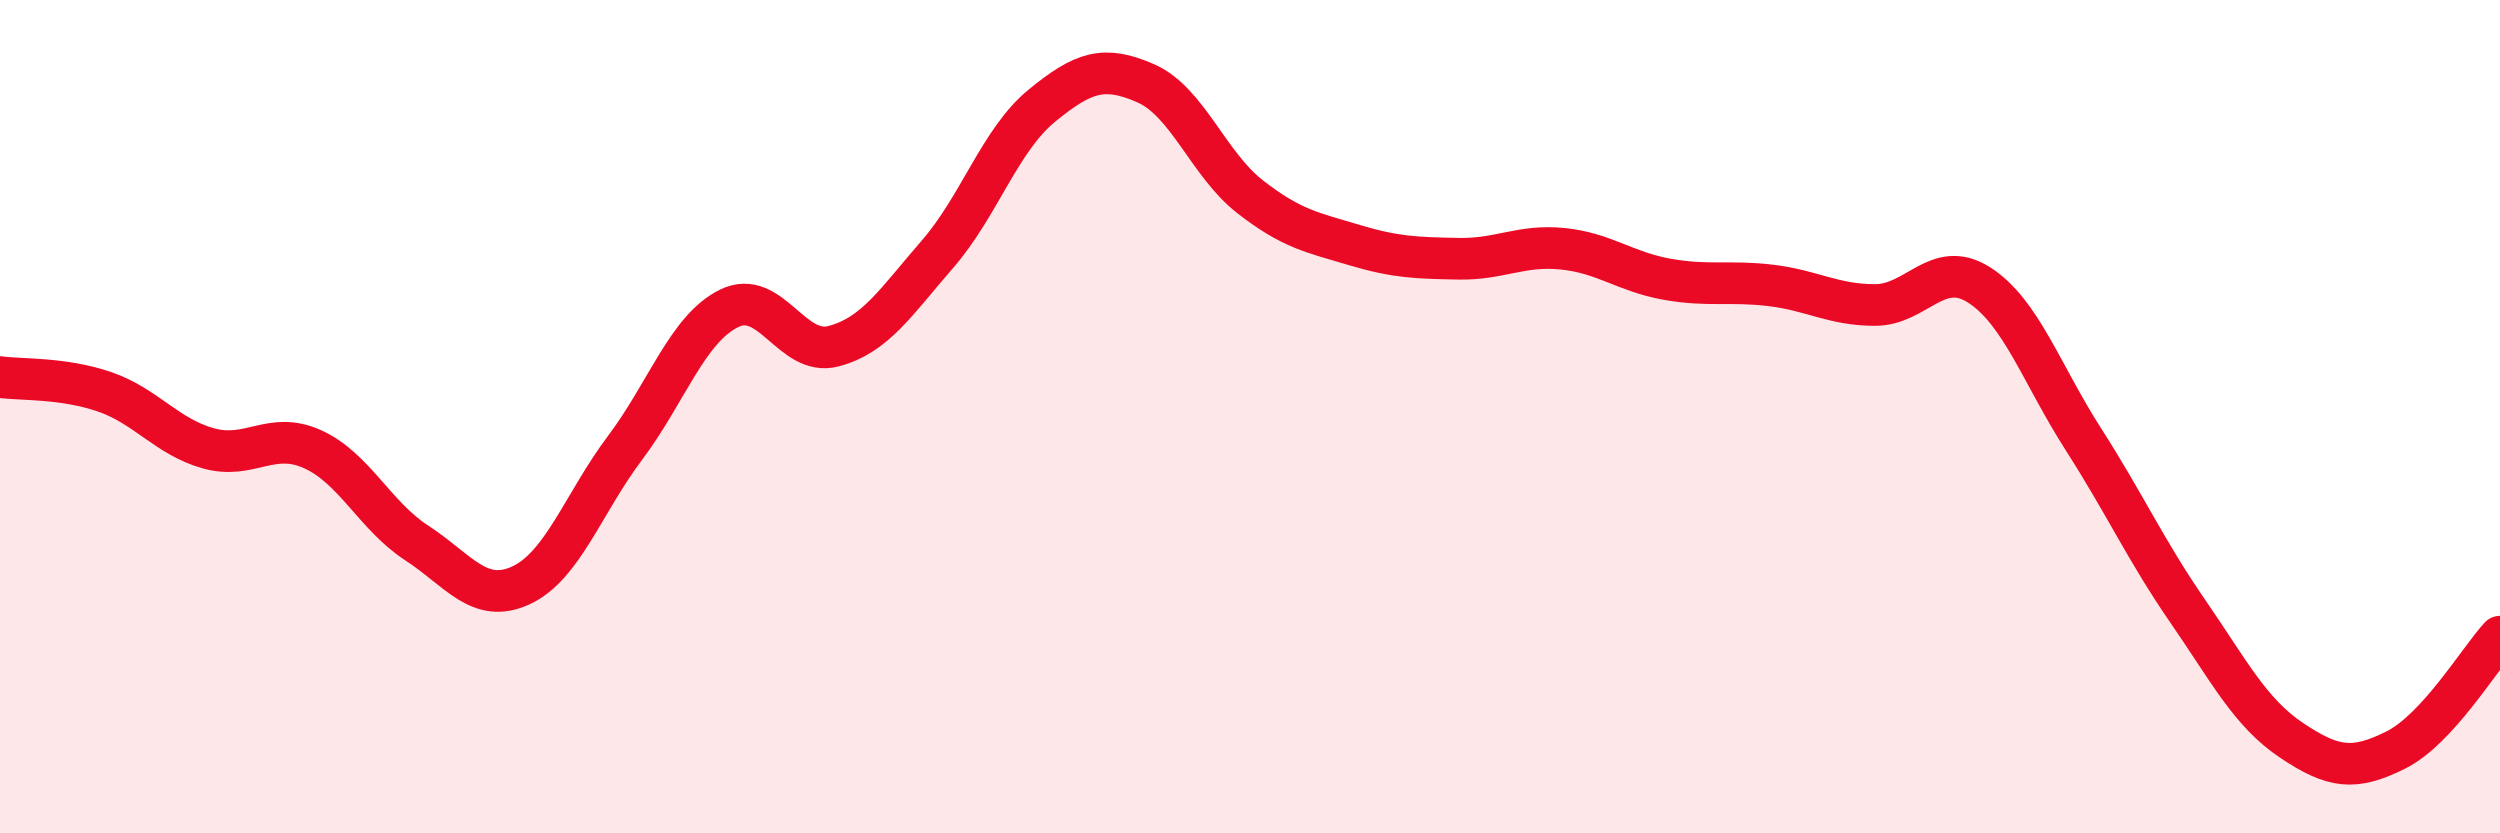
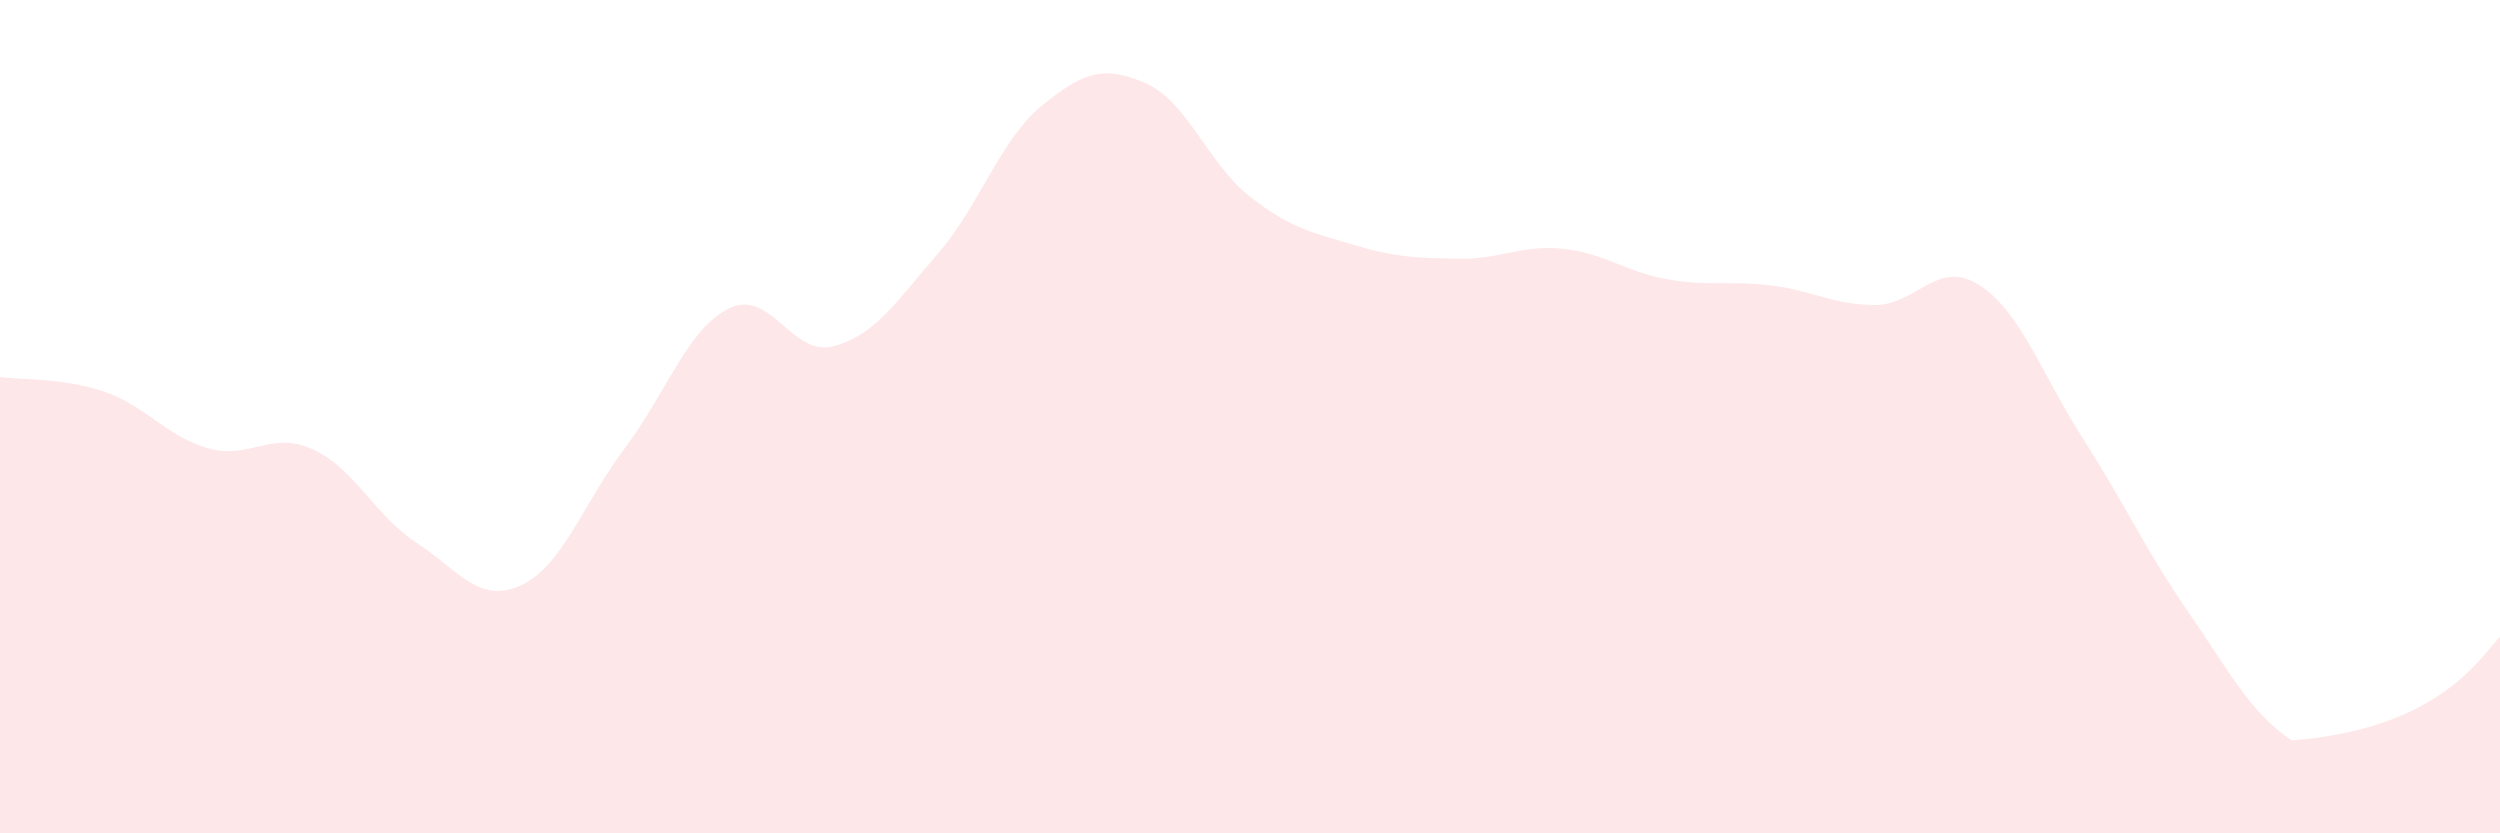
<svg xmlns="http://www.w3.org/2000/svg" width="60" height="20" viewBox="0 0 60 20">
-   <path d="M 0,9.05 C 0.5,9.12 1.5,9.06 2.5,9.4 C 3.5,9.74 4,10.48 5,10.76 C 6,11.04 6.5,10.33 7.5,10.78 C 8.5,11.23 9,12.38 10,13.03 C 11,13.68 11.5,14.51 12.5,14.05 C 13.5,13.59 14,12.08 15,10.75 C 16,9.42 16.5,7.89 17.5,7.4 C 18.5,6.91 19,8.57 20,8.31 C 21,8.05 21.5,7.25 22.5,6.1 C 23.5,4.95 24,3.36 25,2.54 C 26,1.72 26.5,1.56 27.5,2 C 28.5,2.44 29,3.94 30,4.72 C 31,5.5 31.5,5.58 32.5,5.88 C 33.5,6.18 34,6.19 35,6.21 C 36,6.23 36.5,5.87 37.5,5.97 C 38.5,6.07 39,6.52 40,6.7 C 41,6.88 41.5,6.73 42.5,6.85 C 43.5,6.97 44,7.32 45,7.32 C 46,7.32 46.5,6.2 47.5,6.84 C 48.5,7.48 49,8.98 50,10.54 C 51,12.1 51.5,13.21 52.5,14.66 C 53.5,16.11 54,17.1 55,17.77 C 56,18.44 56.5,18.5 57.5,18 C 58.5,17.5 59.5,15.82 60,15.28L60 20L0 20Z" fill="#EB0A25" opacity="0.1" stroke-linecap="round" stroke-linejoin="round" />
-   <path d="M 0,9.05 C 0.5,9.12 1.5,9.06 2.5,9.4 C 3.5,9.74 4,10.48 5,10.76 C 6,11.04 6.5,10.33 7.5,10.78 C 8.5,11.23 9,12.38 10,13.03 C 11,13.68 11.5,14.51 12.5,14.05 C 13.5,13.59 14,12.08 15,10.75 C 16,9.42 16.5,7.89 17.5,7.4 C 18.5,6.91 19,8.57 20,8.31 C 21,8.05 21.5,7.25 22.5,6.1 C 23.5,4.95 24,3.36 25,2.54 C 26,1.72 26.5,1.56 27.5,2 C 28.5,2.44 29,3.94 30,4.72 C 31,5.5 31.5,5.58 32.5,5.88 C 33.5,6.18 34,6.19 35,6.21 C 36,6.23 36.5,5.87 37.5,5.97 C 38.5,6.07 39,6.52 40,6.7 C 41,6.88 41.5,6.73 42.5,6.85 C 43.5,6.97 44,7.32 45,7.32 C 46,7.32 46.5,6.2 47.5,6.84 C 48.5,7.48 49,8.98 50,10.54 C 51,12.1 51.5,13.21 52.5,14.66 C 53.5,16.11 54,17.1 55,17.77 C 56,18.44 56.5,18.5 57.5,18 C 58.5,17.5 59.5,15.82 60,15.28" stroke="#EB0A25" stroke-width="1" fill="none" stroke-linecap="round" stroke-linejoin="round" />
+   <path d="M 0,9.05 C 0.5,9.12 1.5,9.06 2.5,9.4 C 3.5,9.74 4,10.48 5,10.76 C 6,11.04 6.5,10.33 7.5,10.78 C 8.5,11.23 9,12.38 10,13.03 C 11,13.68 11.5,14.51 12.5,14.05 C 13.5,13.59 14,12.08 15,10.75 C 16,9.42 16.5,7.89 17.5,7.4 C 18.5,6.91 19,8.57 20,8.31 C 21,8.05 21.5,7.25 22.5,6.1 C 23.5,4.95 24,3.36 25,2.54 C 26,1.72 26.5,1.56 27.5,2 C 28.5,2.44 29,3.94 30,4.72 C 31,5.5 31.5,5.58 32.5,5.88 C 33.5,6.18 34,6.19 35,6.21 C 36,6.23 36.5,5.87 37.5,5.97 C 38.5,6.07 39,6.52 40,6.7 C 41,6.88 41.5,6.73 42.5,6.85 C 43.5,6.97 44,7.32 45,7.32 C 46,7.32 46.5,6.2 47.5,6.84 C 48.5,7.48 49,8.98 50,10.54 C 51,12.1 51.5,13.21 52.5,14.66 C 53.5,16.11 54,17.1 55,17.77 C 58.5,17.5 59.5,15.82 60,15.28L60 20L0 20Z" fill="#EB0A25" opacity="0.1" stroke-linecap="round" stroke-linejoin="round" />
</svg>